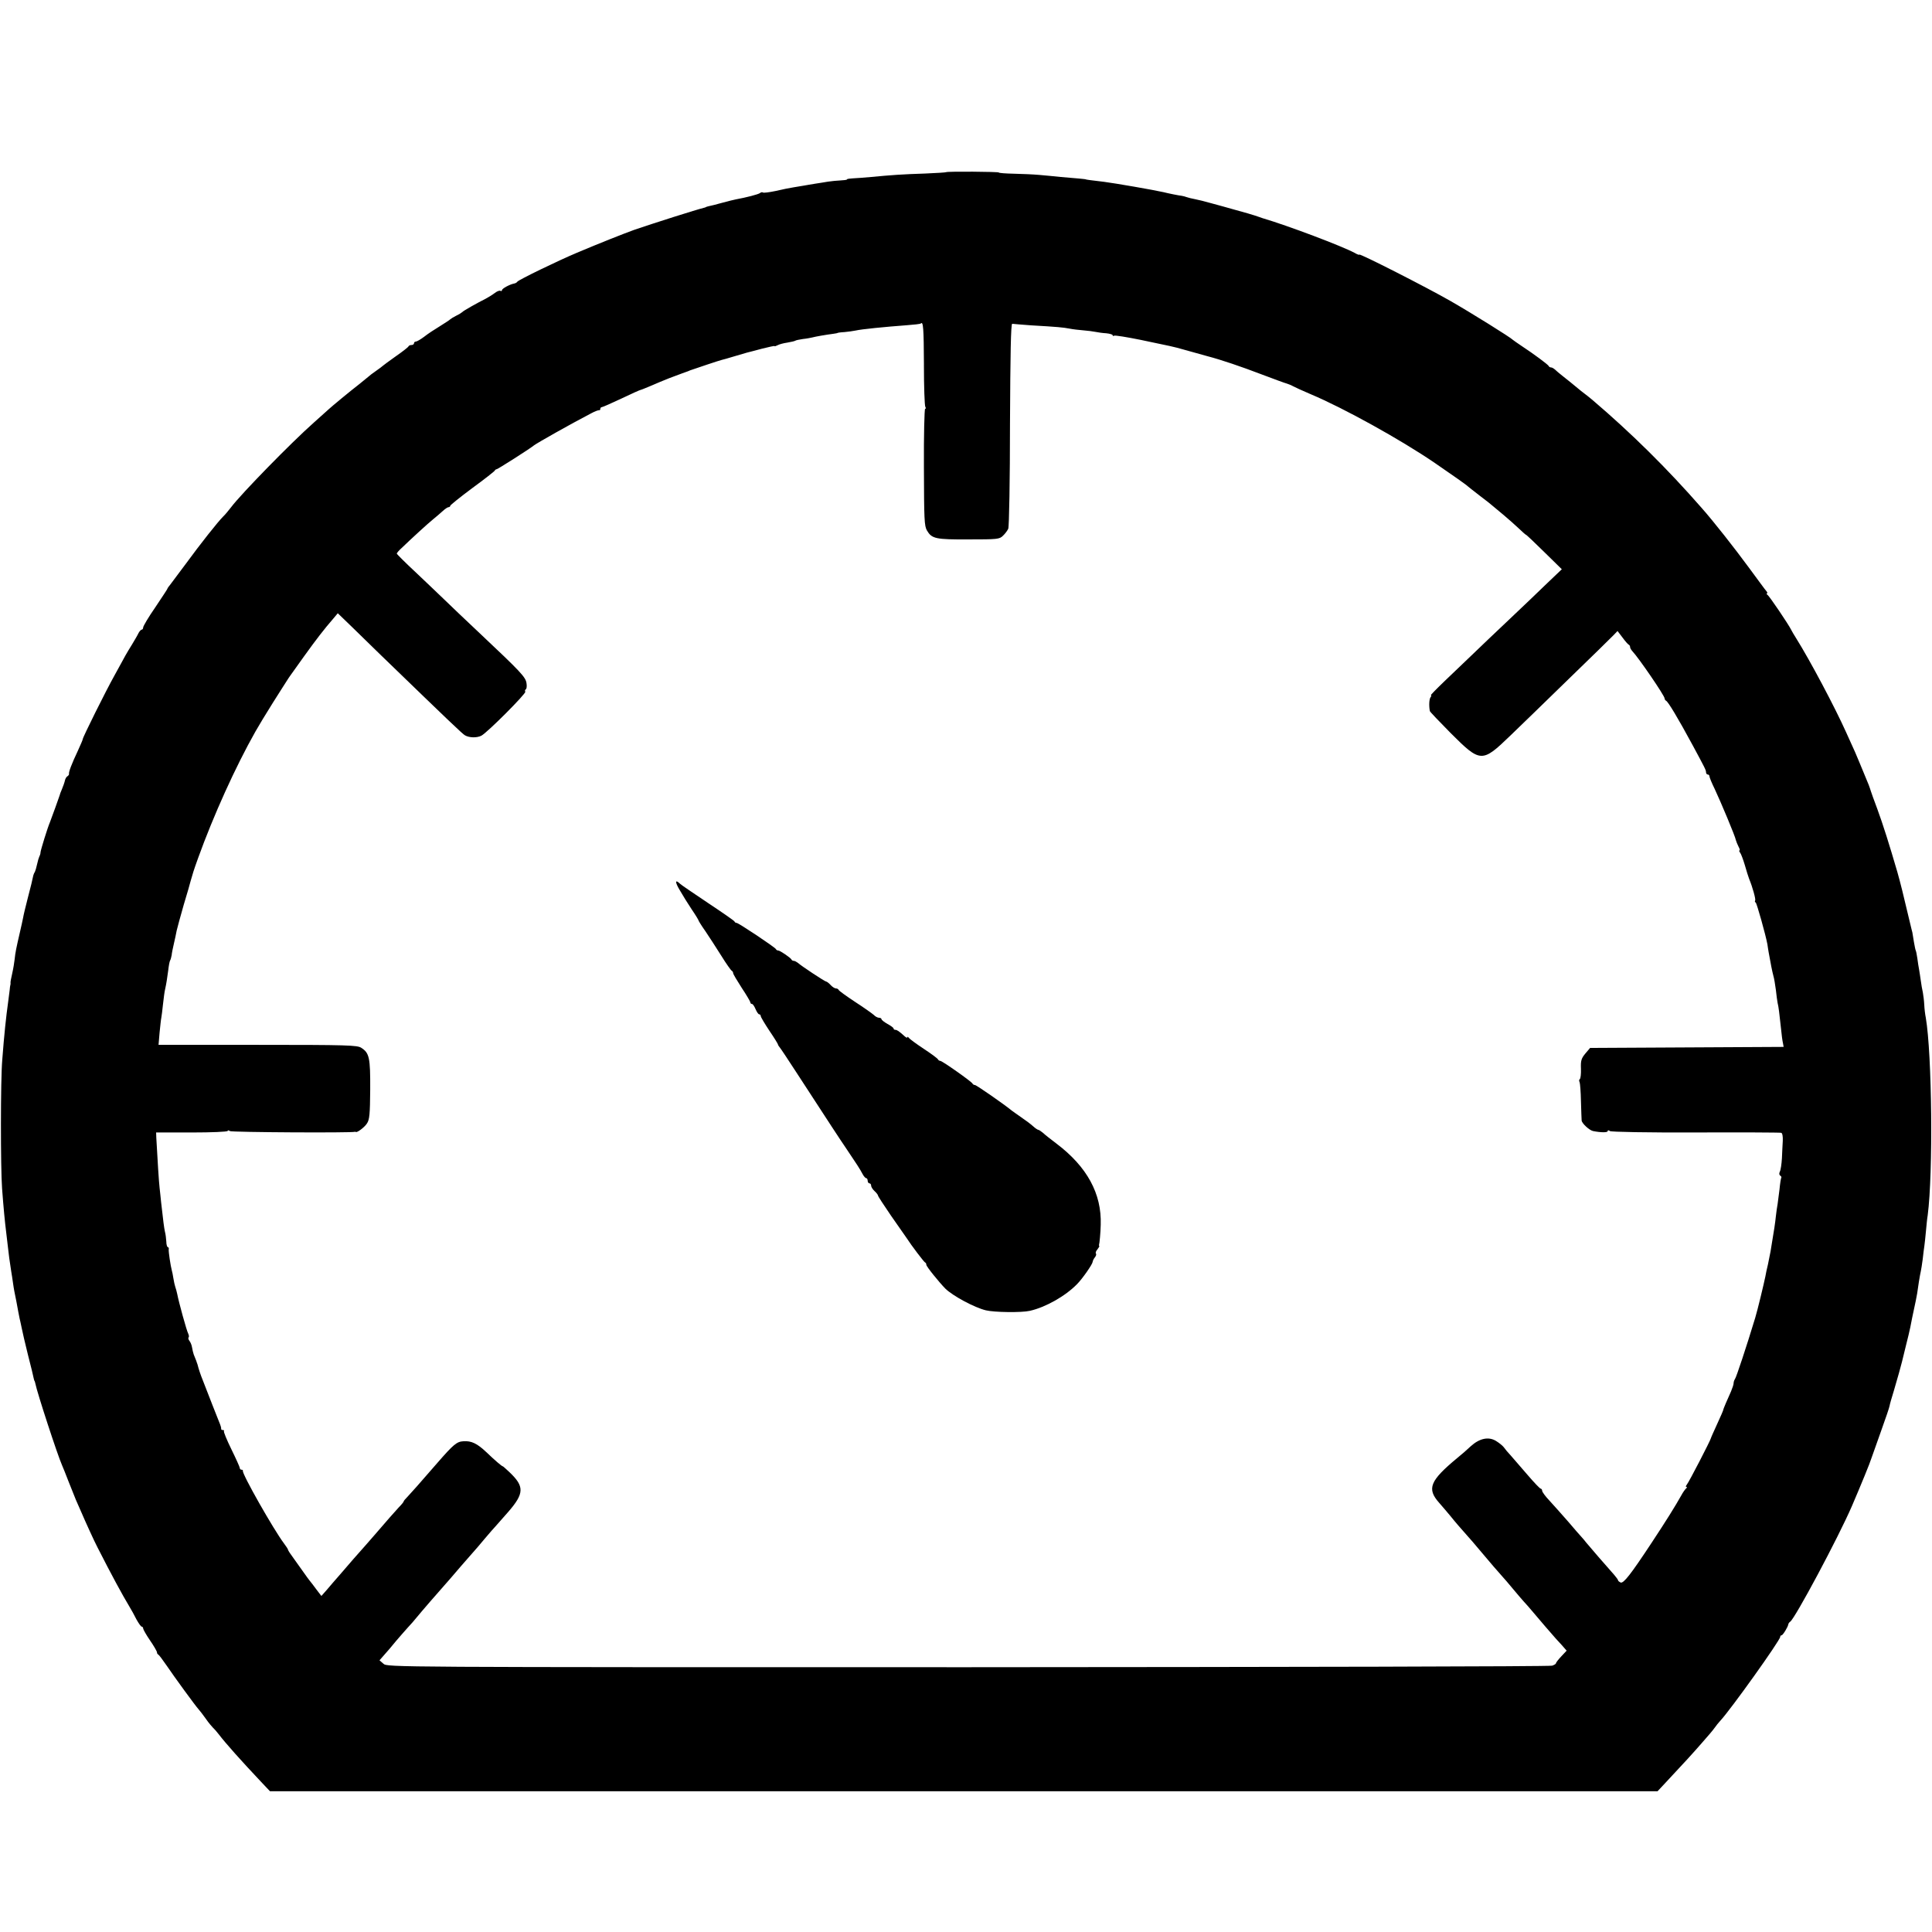
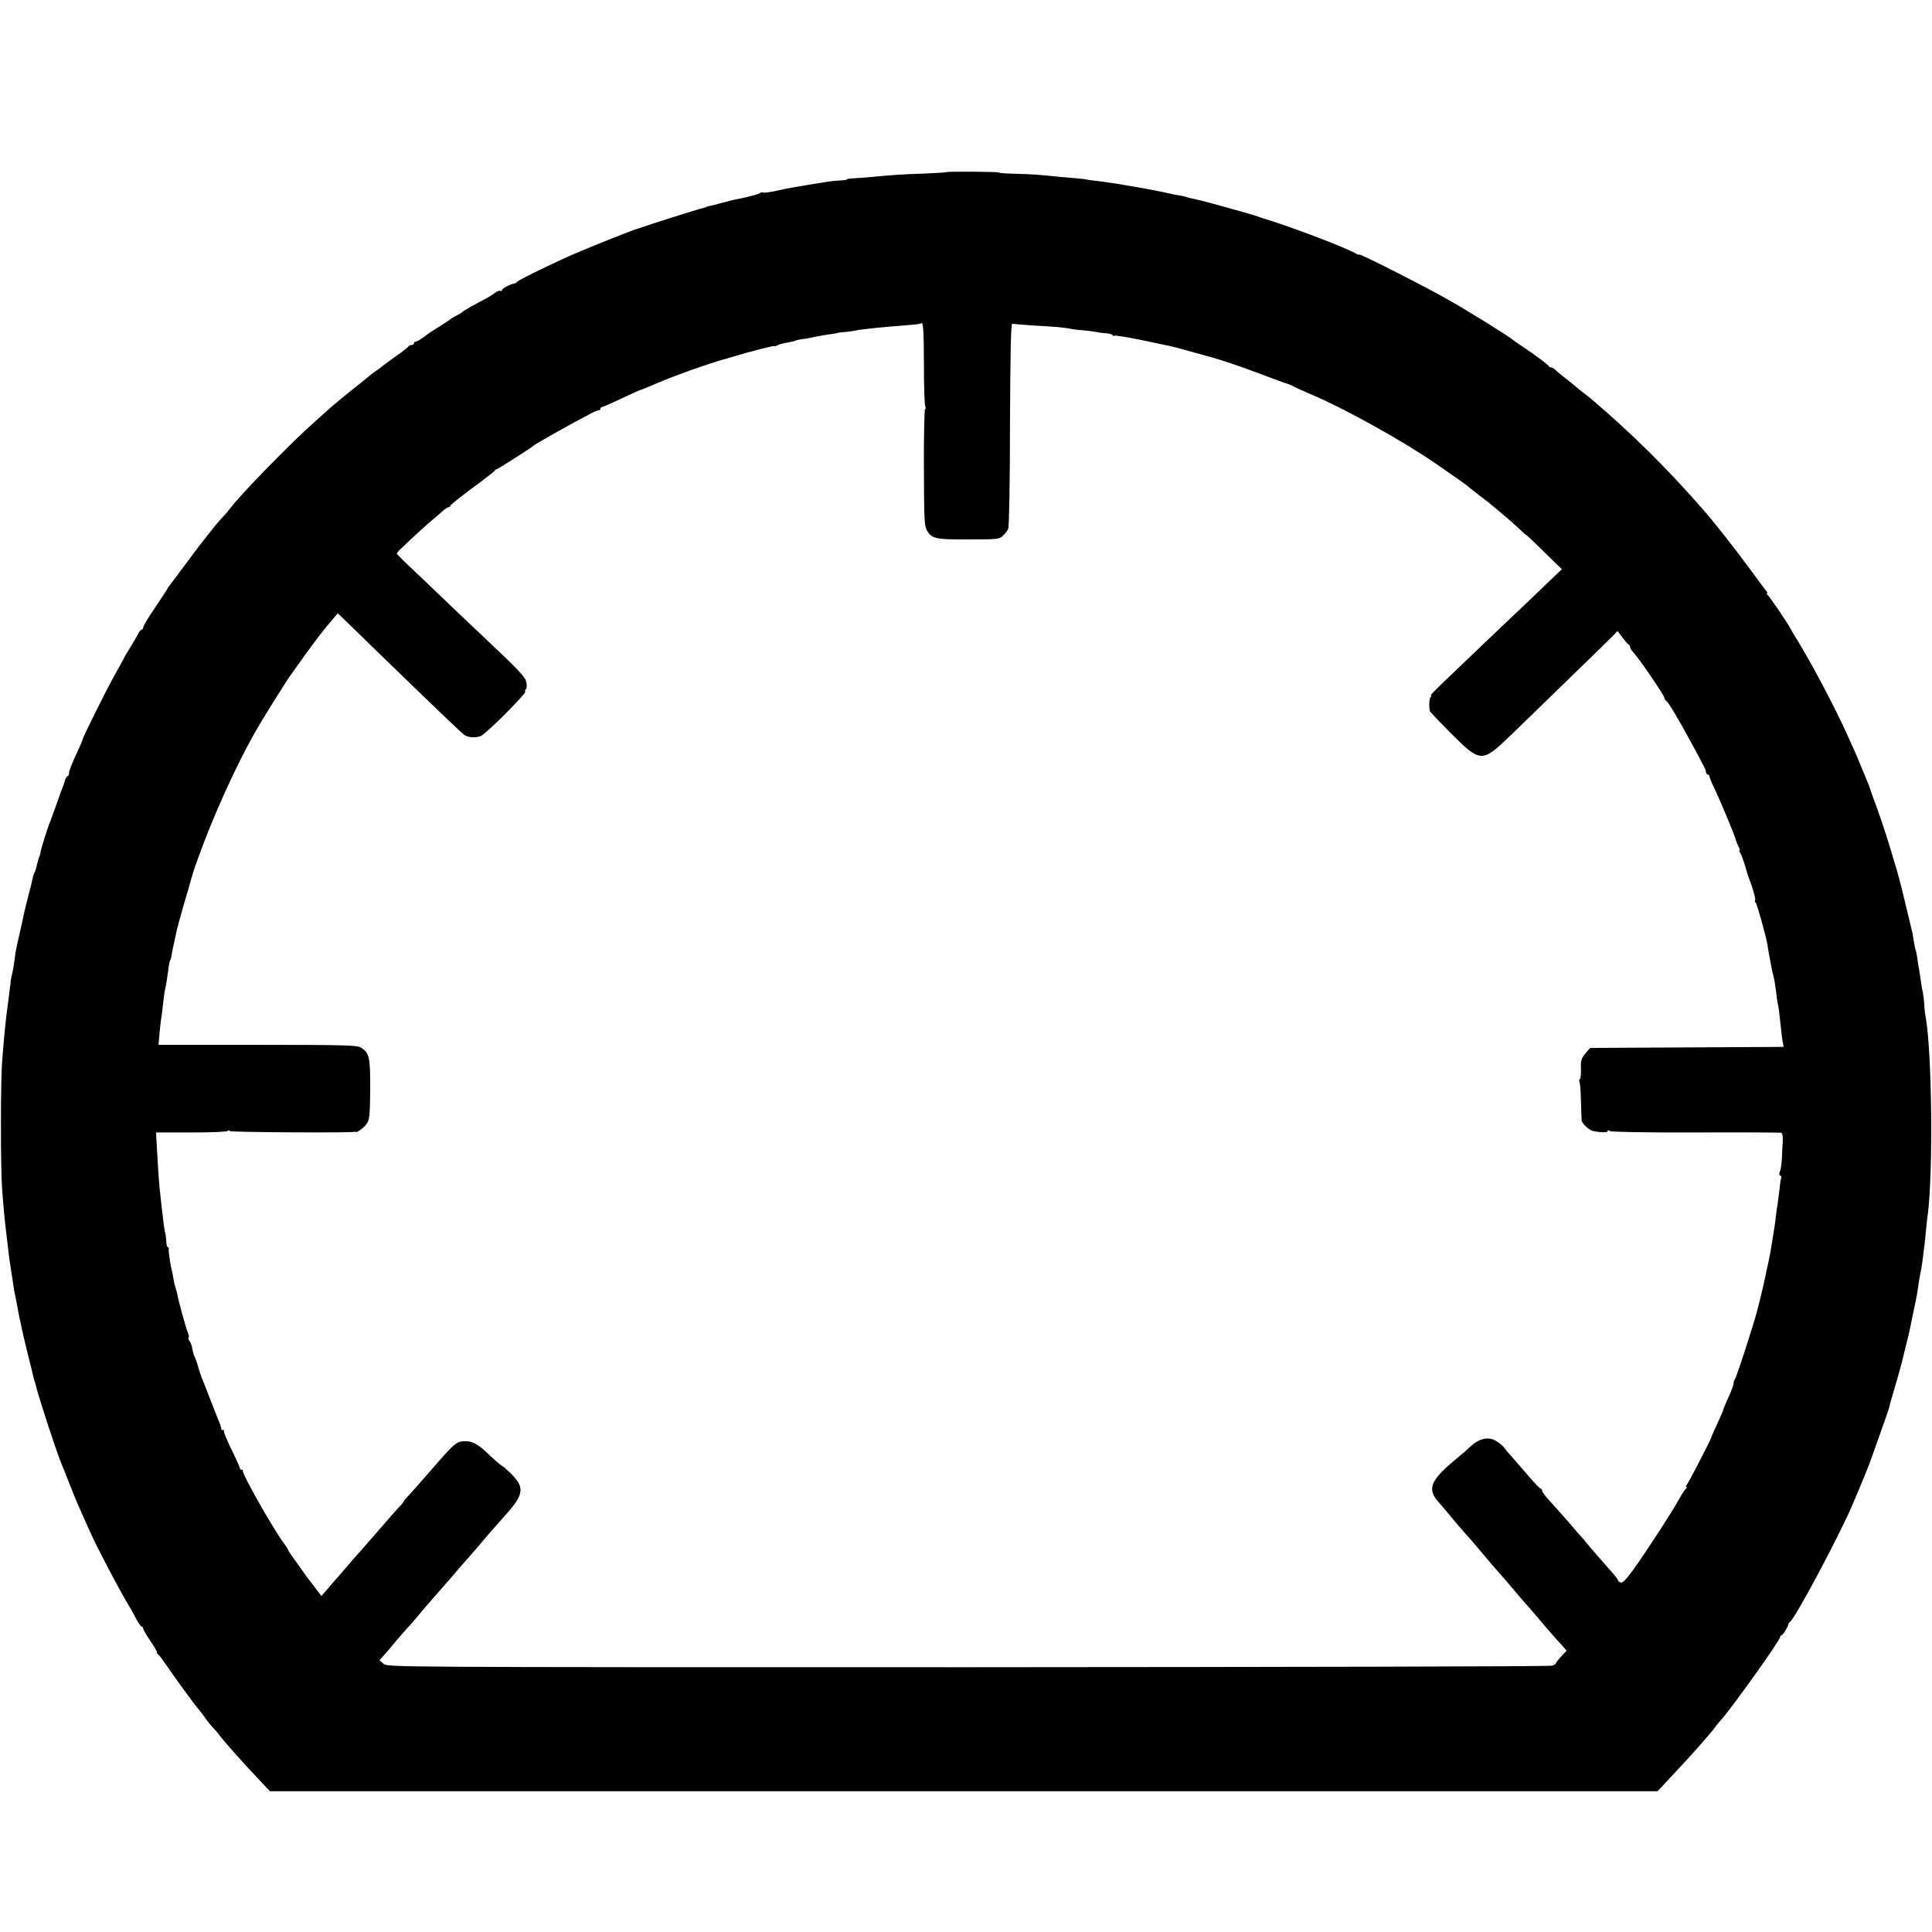
<svg xmlns="http://www.w3.org/2000/svg" version="1.0" width="1120pt" height="1120pt" viewBox="0 0 1120 1120" preserveAspectRatio="xMidYMid meet">
  <g transform="translate(0,1120) scale(0.1,-0.1)" fill="#000000" stroke="none">
    <path d="M5485 10202 c-2 -2 -56 -5 -122 -8 -129 -4 -199 -9 -313 -20 -41 -4 -90 -7 -107 -8 -18 -1 -33 -3 -33 -6 0 -3 -17 -5 -38 -6 -20 -1 -53 -4 -72 -7 -19 -3 -53 -9 -75 -12 -22 -4 -51 -8 -65 -11 -14 -2 -41 -7 -60 -10 -19 -3 -66 -12 -103 -21 -38 -8 -71 -12 -74 -9 -4 3 -11 2 -17 -3 -10 -8 -81 -26 -141 -37 -11 -2 -47 -11 -80 -20 -33 -9 -67 -18 -75 -19 -8 -2 -16 -4 -17 -5 -2 -2 -6 -3 -10 -4 -46 -11 -291 -89 -408 -129 -61 -22 -207 -80 -330 -132 -112 -47 -338 -157 -346 -168 -3 -5 -12 -10 -20 -11 -25 -5 -69 -29 -69 -38 0 -5 -4 -7 -9 -4 -5 3 -19 -2 -32 -12 -13 -10 -37 -25 -54 -34 -48 -24 -130 -70 -135 -77 -3 -3 -18 -13 -35 -21 -16 -8 -32 -18 -35 -21 -3 -4 -30 -21 -60 -40 -30 -18 -71 -45 -91 -61 -20 -15 -42 -28 -48 -28 -6 0 -11 -4 -11 -10 0 -5 -6 -10 -14 -10 -8 0 -16 -3 -18 -8 -1 -4 -34 -30 -73 -57 -38 -27 -72 -52 -75 -55 -3 -3 -21 -17 -40 -30 -19 -13 -40 -29 -46 -35 -6 -5 -28 -23 -49 -40 -57 -44 -163 -132 -179 -147 -8 -7 -47 -42 -87 -78 -133 -118 -421 -413 -479 -490 -14 -18 -34 -43 -46 -54 -31 -31 -131 -157 -218 -276 -43 -58 -84 -113 -92 -123 -8 -9 -14 -19 -14 -21 0 -2 -32 -50 -70 -107 -39 -56 -70 -109 -70 -116 0 -7 -4 -13 -8 -13 -5 0 -14 -10 -20 -22 -6 -13 -23 -41 -36 -63 -14 -22 -31 -51 -39 -65 -7 -14 -36 -65 -63 -115 -52 -93 -184 -359 -184 -369 0 -4 -13 -34 -29 -69 -35 -74 -54 -124 -51 -133 1 -4 -3 -10 -9 -14 -6 -3 -13 -15 -15 -26 -2 -10 -10 -32 -17 -49 -7 -16 -13 -32 -13 -35 -2 -8 -47 -132 -56 -155 -15 -35 -53 -159 -55 -175 0 -9 -4 -20 -7 -25 -3 -6 -9 -26 -13 -45 -4 -19 -10 -39 -13 -45 -4 -5 -7 -14 -9 -20 -6 -30 -13 -58 -33 -135 -12 -47 -24 -96 -26 -110 -3 -14 -11 -53 -19 -86 -21 -91 -26 -115 -30 -154 -2 -19 -8 -56 -14 -82 -6 -27 -11 -51 -10 -55 1 -5 0 -10 -1 -13 -1 -3 -3 -16 -4 -30 -2 -14 -6 -45 -9 -70 -11 -78 -23 -188 -34 -335 -10 -115 -10 -621 -1 -745 9 -119 16 -191 24 -255 3 -27 8 -66 10 -85 4 -38 10 -84 19 -140 3 -19 8 -48 10 -65 2 -16 6 -39 8 -50 2 -11 8 -38 12 -60 9 -49 16 -87 19 -100 2 -5 6 -28 11 -50 4 -22 21 -94 37 -159 17 -66 32 -127 33 -135 2 -9 4 -16 5 -16 1 0 3 -7 5 -16 10 -52 129 -416 155 -474 5 -11 21 -51 36 -90 15 -38 35 -88 44 -110 10 -22 25 -56 33 -75 19 -45 75 -168 92 -200 84 -165 145 -277 186 -345 10 -16 28 -49 40 -73 13 -23 26 -42 31 -42 4 0 8 -5 8 -11 0 -5 18 -37 40 -69 22 -32 40 -63 40 -69 0 -5 3 -11 8 -13 4 -2 25 -30 47 -62 46 -68 167 -234 187 -256 7 -8 26 -32 42 -55 15 -22 34 -44 40 -50 6 -5 22 -23 35 -40 38 -50 128 -151 245 -275 l51 -54 4022 0 4022 0 43 46 c117 125 158 170 213 233 33 37 67 77 75 89 8 12 23 30 33 41 59 63 347 466 347 486 0 5 3 9 8 9 7 0 37 48 39 64 1 5 6 12 11 15 28 19 278 486 358 671 51 119 105 250 114 280 5 14 30 84 55 155 26 72 48 137 49 145 1 8 12 47 24 85 20 68 43 149 48 171 1 5 11 46 22 90 11 43 23 93 26 109 5 26 14 73 32 155 6 28 9 46 18 110 4 25 9 52 11 60 2 8 7 40 11 70 3 30 8 66 10 80 2 14 6 52 9 85 3 33 7 74 10 90 32 246 25 934 -11 1145 -4 19 -8 53 -9 76 -1 22 -5 53 -8 70 -4 16 -9 47 -12 69 -3 23 -8 52 -10 65 -3 14 -7 42 -10 64 -3 21 -7 41 -9 45 -2 3 -7 27 -11 51 -4 25 -8 50 -9 55 -2 6 -6 24 -10 40 -44 187 -60 250 -77 310 -46 158 -83 275 -116 365 -20 52 -36 99 -38 105 -1 5 -7 21 -12 35 -6 14 -21 50 -33 80 -12 30 -33 79 -46 110 -14 30 -37 82 -52 115 -65 145 -210 418 -289 544 -13 20 -26 43 -30 51 -14 29 -126 195 -137 202 -6 4 -7 8 -3 8 4 0 3 6 -3 13 -6 6 -51 68 -102 137 -83 113 -204 267 -273 345 -202 231 -409 435 -633 626 -9 8 -39 32 -67 53 -27 22 -55 45 -62 51 -6 5 -26 21 -44 35 -18 14 -38 31 -45 38 -7 6 -17 12 -22 12 -6 0 -12 3 -14 8 -3 8 -88 71 -158 117 -25 17 -47 32 -50 35 -13 14 -244 158 -363 226 -136 78 -527 277 -527 268 0 -3 -12 1 -27 10 -75 40 -387 158 -533 201 -3 1 -12 4 -20 7 -34 12 -89 28 -145 43 -33 9 -91 26 -130 36 -38 11 -83 22 -100 25 -16 3 -37 8 -45 11 -8 3 -22 7 -30 8 -13 1 -78 14 -105 21 -57 13 -282 52 -345 60 -78 9 -105 13 -105 14 0 1 -18 3 -40 5 -22 2 -69 6 -105 9 -36 4 -92 9 -125 12 -33 3 -99 6 -147 7 -49 1 -88 4 -88 7 0 5 -300 7 -305 2z m-129 -1116 c0 -127 4 -237 8 -244 4 -7 4 -12 -1 -12 -4 0 -8 -152 -7 -338 1 -303 2 -341 18 -368 28 -47 50 -52 241 -51 166 0 179 1 199 21 13 12 26 30 31 41 5 11 10 283 10 605 2 406 5 584 13 583 6 -1 55 -5 109 -9 156 -9 186 -12 223 -19 19 -4 55 -8 80 -10 25 -2 57 -6 71 -9 14 -3 42 -7 62 -8 20 -2 37 -7 37 -11 0 -5 4 -6 9 -3 5 3 73 -8 152 -24 186 -39 185 -38 249 -56 72 -20 121 -34 140 -39 77 -20 198 -61 310 -104 74 -28 142 -53 151 -55 9 -3 25 -9 35 -15 11 -6 57 -27 104 -47 188 -79 519 -262 718 -398 92 -63 185 -128 192 -136 3 -3 34 -27 70 -55 36 -27 70 -54 76 -60 6 -5 33 -28 60 -50 26 -22 66 -57 87 -77 22 -21 41 -38 43 -38 3 0 50 -45 106 -100 l102 -100 -86 -82 c-47 -46 -147 -141 -223 -213 -75 -71 -170 -161 -210 -200 -40 -38 -112 -107 -159 -152 -48 -46 -84 -83 -81 -83 4 0 3 -6 -2 -12 -8 -11 -10 -49 -4 -80 0 -4 55 -61 120 -127 174 -174 182 -174 346 -16 55 53 208 201 339 329 131 127 249 242 261 255 l22 23 29 -38 c16 -22 32 -40 37 -42 4 -2 7 -8 7 -14 0 -5 6 -15 13 -23 37 -39 187 -258 187 -274 0 -5 4 -11 8 -13 12 -5 69 -100 155 -259 71 -132 77 -143 77 -156 0 -7 5 -13 10 -13 6 0 10 -5 10 -11 0 -5 13 -38 30 -72 37 -79 120 -277 123 -297 2 -8 9 -25 15 -37 7 -13 10 -23 6 -23 -3 0 -2 -6 3 -12 6 -7 18 -40 28 -73 9 -33 21 -69 25 -80 20 -48 39 -118 35 -125 -3 -5 -2 -10 3 -12 6 -3 58 -188 68 -243 1 -11 5 -31 7 -45 13 -73 20 -108 27 -135 5 -16 11 -54 15 -84 3 -30 8 -64 10 -75 6 -23 10 -59 20 -151 3 -33 8 -70 11 -82 l4 -22 -561 -3 -561 -3 -28 -33 c-23 -28 -27 -41 -25 -88 1 -30 -2 -57 -7 -60 -4 -3 -5 -10 -1 -17 3 -6 7 -56 8 -111 2 -56 3 -106 4 -112 2 -17 45 -57 67 -61 46 -9 84 -9 84 0 0 6 5 6 13 0 7 -5 214 -9 497 -8 267 1 490 0 496 -2 7 -2 10 -22 9 -46 -1 -23 -4 -69 -5 -102 -2 -33 -7 -68 -12 -77 -5 -10 -4 -19 2 -23 6 -4 9 -9 6 -13 -2 -4 -7 -34 -10 -67 -4 -33 -9 -71 -11 -85 -3 -14 -7 -45 -10 -70 -4 -39 -9 -74 -31 -205 -3 -16 -10 -50 -15 -75 -6 -25 -13 -56 -15 -70 -9 -44 -45 -194 -59 -240 -49 -162 -110 -346 -117 -354 -4 -6 -8 -16 -8 -24 0 -8 -7 -29 -15 -48 -8 -19 -22 -49 -30 -68 -8 -19 -15 -36 -15 -39 0 -3 -16 -40 -35 -81 -19 -42 -36 -79 -37 -84 -3 -14 -127 -254 -139 -268 -6 -8 -8 -14 -3 -14 5 0 5 -4 -1 -8 -5 -4 -19 -23 -29 -42 -33 -59 -87 -146 -171 -273 -122 -185 -163 -237 -180 -231 -8 4 -15 9 -15 13 0 3 -10 17 -22 31 -37 41 -152 174 -163 188 -5 7 -17 21 -25 30 -9 9 -45 51 -80 92 -36 41 -84 95 -107 120 -24 25 -43 51 -43 58 0 6 -4 12 -8 12 -5 0 -38 35 -75 78 -36 42 -80 93 -97 112 -18 19 -37 42 -43 51 -7 9 -27 25 -45 36 -43 26 -95 15 -146 -31 -19 -18 -54 -49 -78 -68 -159 -132 -178 -178 -105 -260 18 -20 46 -54 64 -75 32 -40 56 -67 101 -118 15 -17 41 -46 57 -66 66 -79 131 -154 145 -169 8 -8 35 -40 60 -70 25 -30 54 -64 65 -76 11 -12 31 -34 44 -50 29 -35 134 -157 141 -164 3 -3 18 -20 34 -37 l28 -32 -31 -33 c-17 -18 -31 -36 -31 -40 0 -4 -10 -10 -22 -14 -13 -5 -1537 -8 -3388 -9 -3352 0 -3365 0 -3387 20 l-23 20 27 31 c16 17 46 53 68 80 22 26 54 62 70 80 17 18 39 43 49 56 26 32 136 159 158 183 10 11 26 29 36 41 15 18 109 127 137 158 6 6 35 40 65 76 30 36 58 67 61 70 3 3 36 41 74 84 95 109 96 149 7 233 -19 18 -36 33 -38 33 -5 0 -46 35 -95 82 -53 50 -86 66 -132 63 -39 -2 -58 -18 -152 -126 -104 -120 -152 -174 -172 -195 -13 -13 -23 -25 -23 -28 0 -3 -12 -18 -28 -34 -24 -26 -69 -77 -142 -162 -12 -14 -33 -38 -48 -55 -45 -50 -105 -119 -152 -174 -25 -28 -59 -68 -76 -88 l-31 -35 -29 38 c-16 22 -33 44 -39 51 -5 6 -21 28 -35 48 -14 20 -40 56 -57 80 -18 24 -33 47 -33 50 0 4 -11 21 -24 38 -60 80 -243 402 -238 420 1 4 -2 7 -8 7 -5 0 -10 4 -10 10 0 5 -22 54 -49 109 -27 55 -46 102 -43 105 3 3 0 6 -6 6 -7 0 -11 3 -10 8 1 4 -4 21 -11 37 -11 27 -59 149 -96 245 -12 29 -24 65 -30 90 -1 3 -5 13 -8 23 -4 9 -10 25 -14 35 -3 9 -8 28 -10 42 -2 13 -9 30 -15 37 -6 8 -8 16 -5 20 4 3 2 13 -2 22 -9 16 -55 183 -64 231 -3 14 -8 32 -11 40 -3 8 -8 31 -11 50 -3 19 -7 40 -9 45 -7 25 -20 111 -18 123 2 6 -1 12 -5 12 -4 0 -9 15 -9 33 -1 17 -4 43 -8 57 -5 23 -10 62 -22 170 -2 25 -7 63 -9 85 -4 33 -12 162 -19 290 l-1 30 207 0 c115 0 208 4 208 9 0 5 6 4 13 -1 9 -7 710 -11 725 -4 1 0 3 0 5 -1 7 -5 50 27 64 49 15 22 18 53 19 197 1 185 -5 212 -52 242 -23 15 -81 17 -600 17 l-575 0 6 71 c4 39 8 78 10 86 2 8 6 44 10 80 4 36 9 74 12 85 8 36 11 59 18 109 3 27 8 54 11 58 3 5 7 19 9 31 1 12 7 42 13 67 6 25 13 59 16 75 4 17 22 84 41 150 20 66 38 128 40 138 12 42 16 57 43 132 89 247 217 530 333 735 17 30 62 105 100 165 39 61 75 119 82 129 7 11 16 25 20 30 4 6 41 57 80 112 72 100 116 157 169 218 l26 31 84 -81 c46 -45 120 -117 164 -160 397 -384 476 -460 490 -467 25 -14 68 -15 94 -2 35 18 261 245 255 255 -3 5 -2 11 3 14 5 3 7 19 4 36 -5 35 -32 64 -272 290 -79 74 -171 162 -205 195 -34 33 -110 105 -168 160 -59 55 -107 103 -107 106 0 3 12 18 28 32 56 54 153 143 183 167 17 14 42 35 56 48 13 12 28 22 33 22 6 0 10 4 10 8 0 4 57 50 127 102 71 52 130 98 131 102 2 4 7 8 11 8 6 0 192 118 216 138 18 14 211 123 330 185 22 12 43 20 48 19 4 -1 7 2 7 8 0 5 4 10 9 10 5 0 56 23 114 50 58 28 108 50 111 50 3 0 29 11 58 23 29 13 78 33 108 45 30 11 64 24 75 28 11 4 22 8 25 9 3 1 12 4 20 8 25 9 174 59 185 61 6 1 37 10 70 20 33 10 67 20 75 22 8 2 48 12 88 23 39 10 72 17 72 15 0 -3 8 0 18 5 9 5 34 12 56 15 21 4 42 8 46 11 4 3 25 7 45 10 21 2 45 7 54 9 18 5 81 16 121 21 14 2 25 4 25 5 0 1 18 4 40 5 22 2 51 6 65 9 35 8 166 21 299 31 41 3 77 7 79 10 14 14 17 -26 18 -239z" />
-     <path d="M3941 6039 c16 -28 47 -78 69 -111 22 -32 40 -62 40 -65 0 -2 17 -30 39 -61 21 -32 63 -95 92 -142 29 -47 57 -86 61 -88 5 -2 8 -8 8 -13 0 -6 23 -44 50 -86 28 -42 50 -80 50 -84 0 -5 4 -9 9 -9 5 0 14 -13 21 -30 7 -16 16 -30 21 -30 5 0 9 -5 9 -10 0 -6 23 -44 50 -85 28 -41 50 -77 50 -80 0 -3 5 -11 11 -18 6 -7 51 -75 101 -152 192 -295 242 -372 287 -438 56 -83 77 -115 92 -144 7 -13 16 -23 21 -23 4 0 8 -7 8 -15 0 -8 5 -15 10 -15 6 0 10 -6 10 -13 0 -8 9 -22 20 -32 11 -10 20 -22 20 -26 0 -4 34 -56 75 -116 41 -59 81 -116 88 -126 33 -51 103 -142 109 -145 5 -2 8 -8 8 -14 0 -10 73 -100 110 -138 44 -43 169 -110 235 -126 49 -12 208 -14 255 -3 90 20 206 85 274 155 30 30 88 113 90 128 1 8 7 20 14 28 6 8 9 18 5 21 -3 4 0 14 8 23 8 10 13 19 12 21 -2 1 -3 4 -2 6 3 8 9 70 10 117 6 180 -79 336 -256 470 -33 25 -69 53 -79 63 -11 9 -23 17 -26 17 -4 0 -18 9 -31 21 -13 12 -44 35 -69 52 -25 17 -49 35 -55 39 -42 35 -205 148 -213 148 -6 0 -12 4 -14 8 -4 11 -176 132 -187 132 -5 0 -11 4 -13 8 -1 5 -39 33 -83 62 -44 29 -83 58 -87 64 -4 6 -8 7 -8 3 0 -5 -7 -2 -15 5 -33 30 -45 38 -55 38 -5 0 -10 3 -10 8 0 4 -16 16 -35 26 -19 11 -35 23 -35 28 0 4 -6 8 -14 8 -8 0 -22 7 -30 16 -9 8 -58 43 -109 76 -50 33 -93 64 -95 69 -2 5 -9 9 -16 9 -7 0 -21 9 -31 20 -10 11 -22 20 -26 20 -7 0 -141 88 -166 110 -7 5 -16 10 -22 10 -5 0 -11 3 -13 8 -5 10 -66 52 -77 52 -5 0 -11 3 -13 8 -4 10 -217 152 -228 152 -5 0 -10 3 -12 8 -1 4 -70 52 -153 107 -82 55 -156 105 -163 112 -29 28 -30 10 -1 -38z" />
  </g>
</svg>